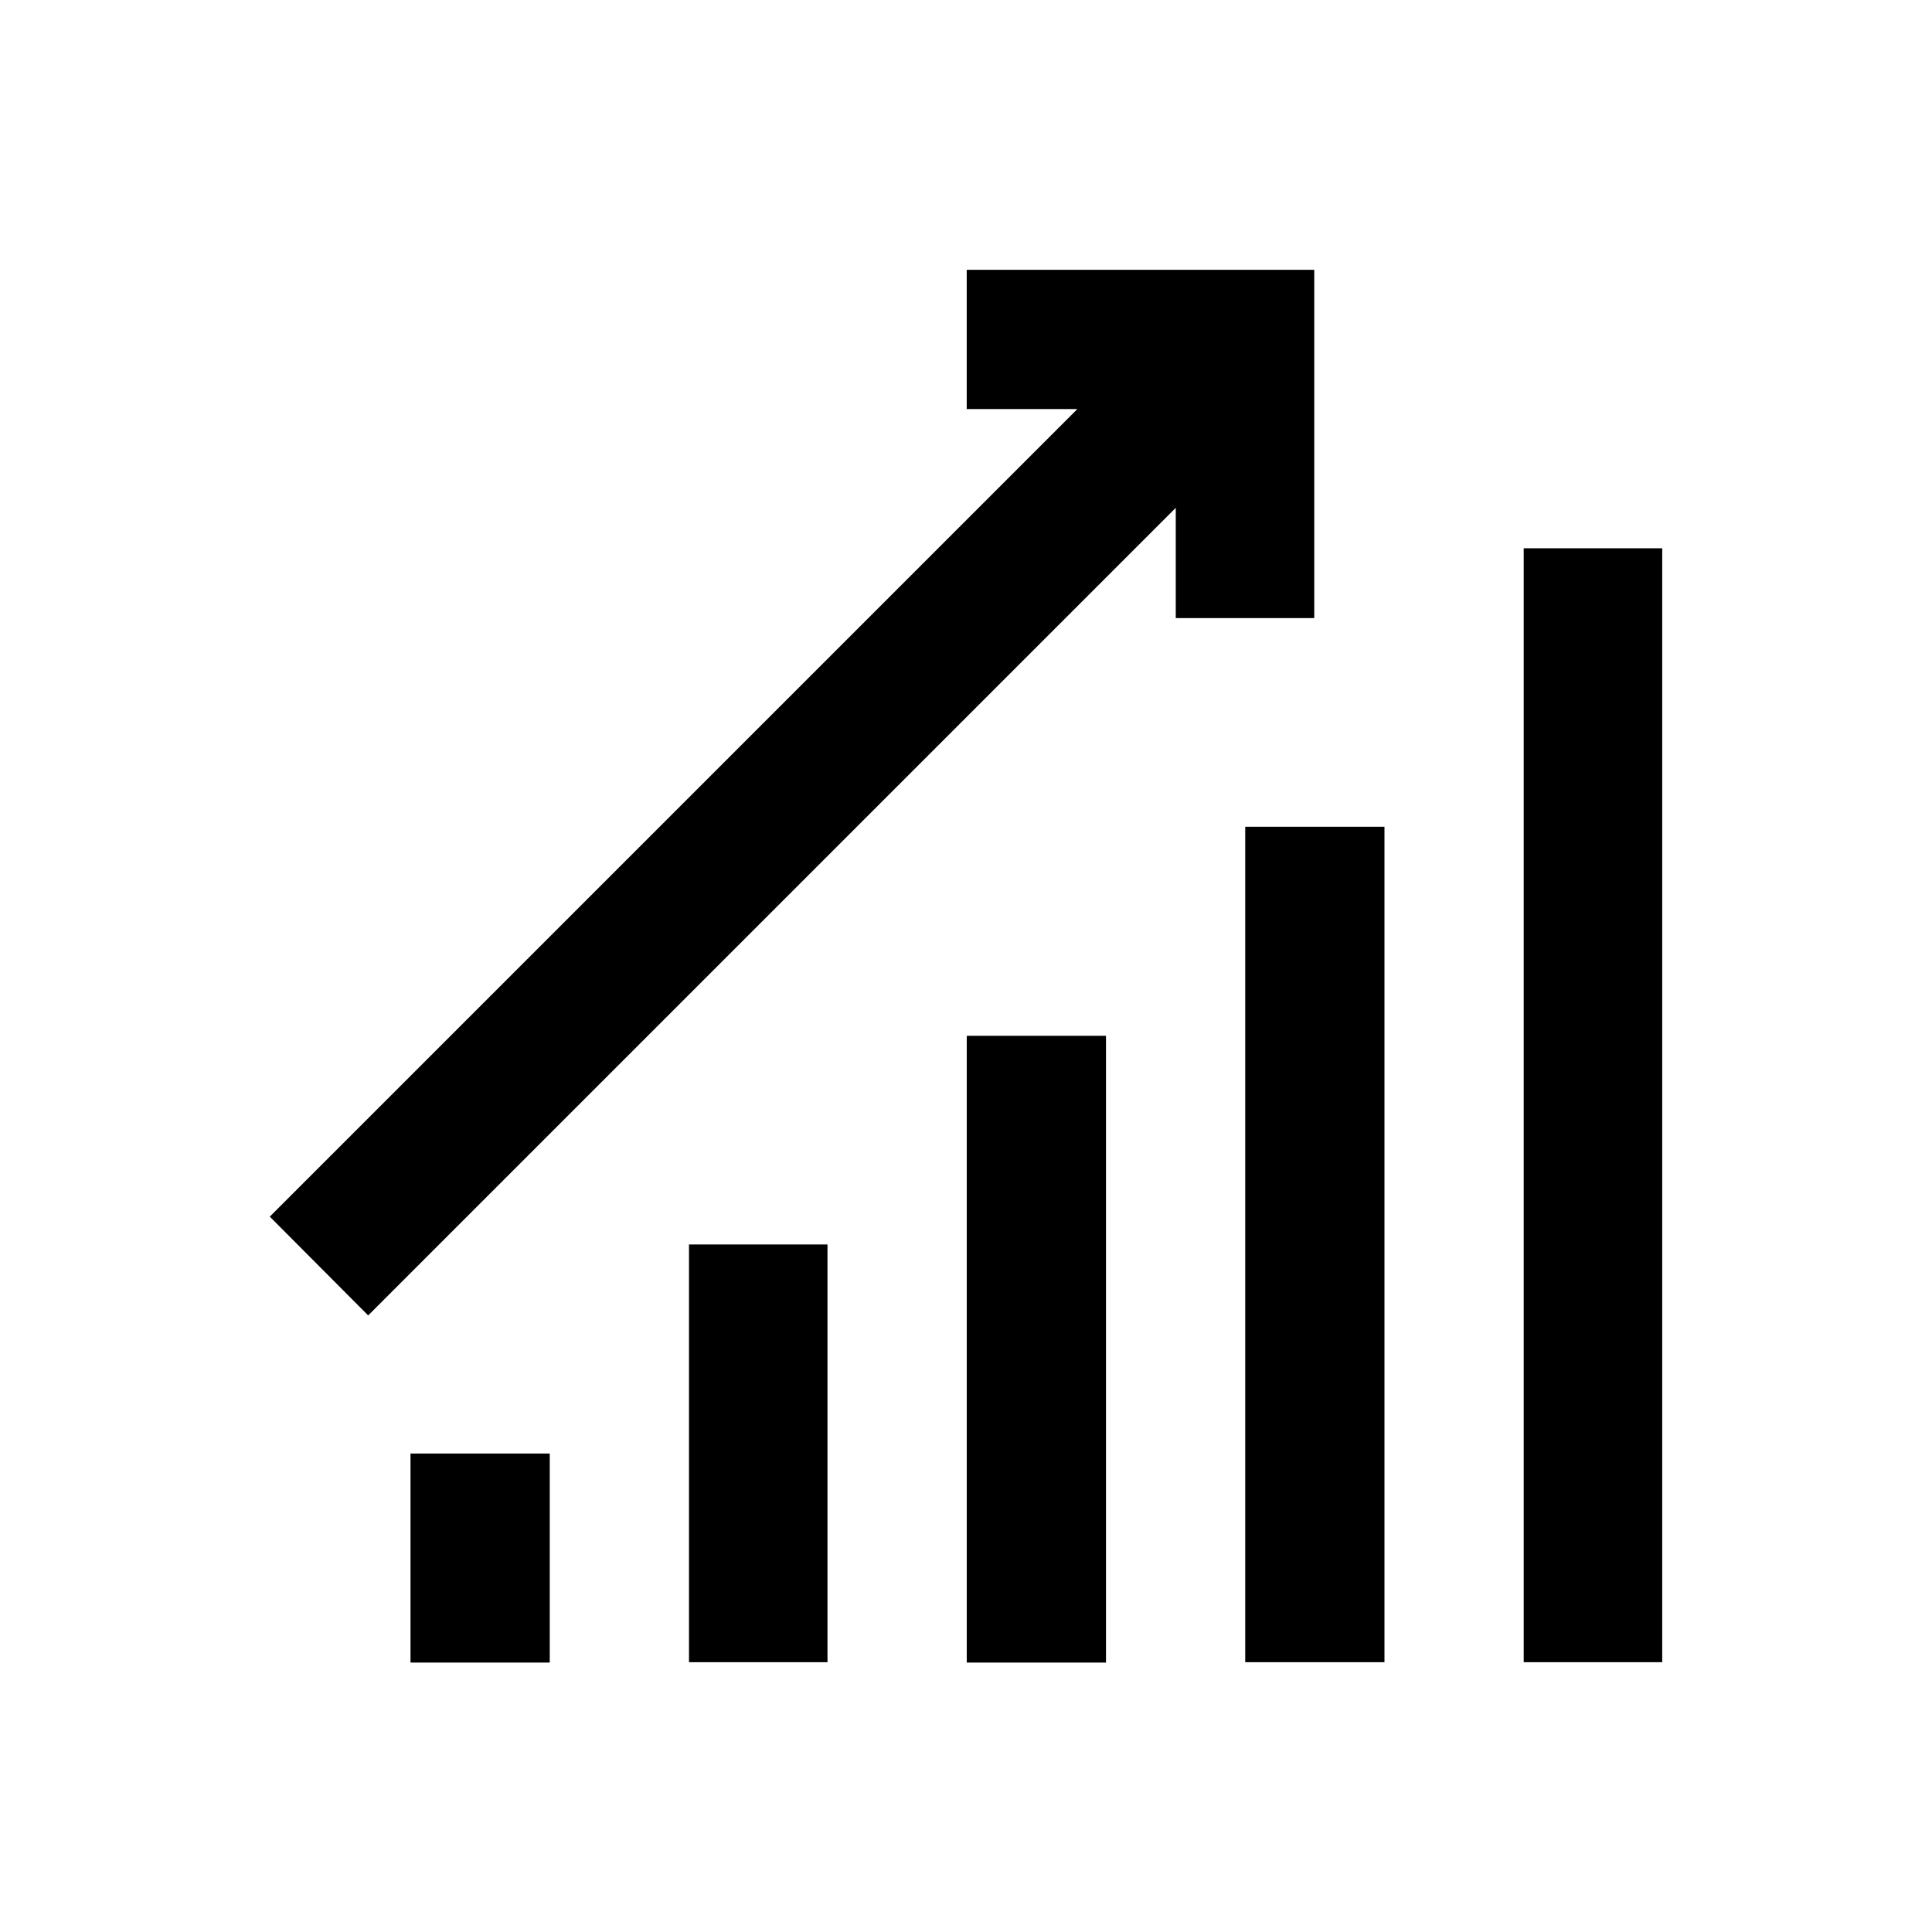
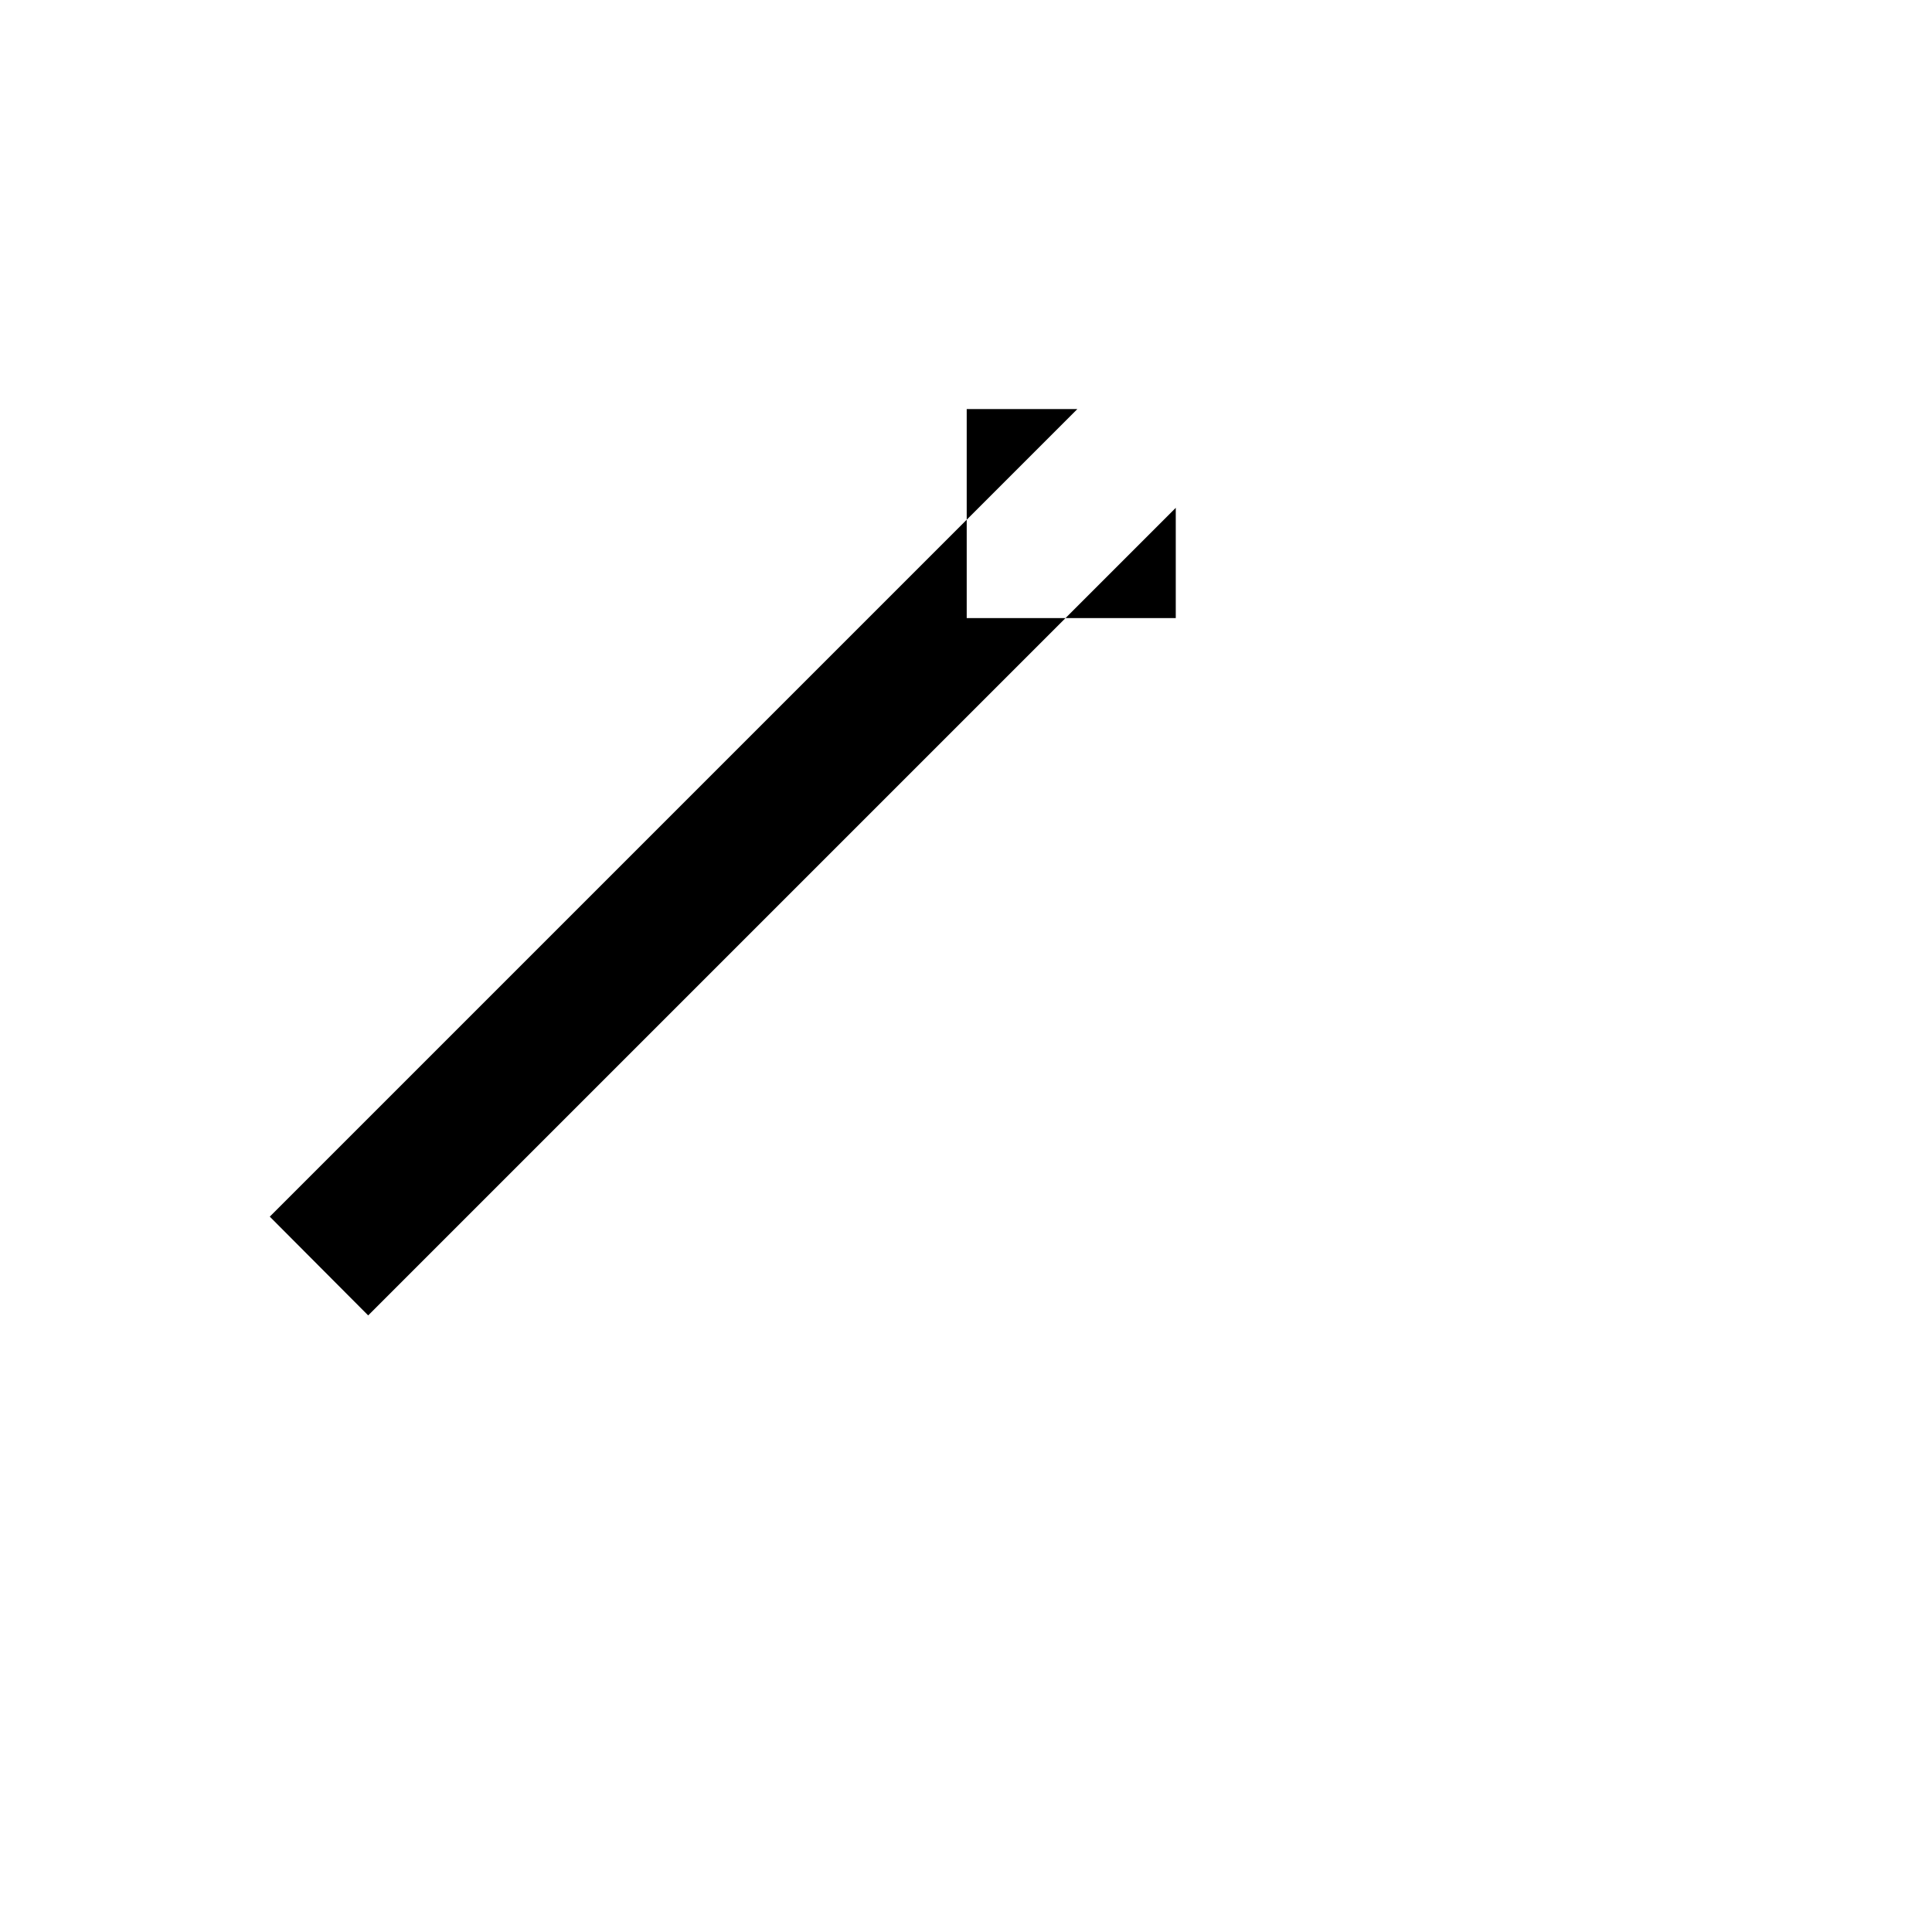
<svg xmlns="http://www.w3.org/2000/svg" fill="#000000" width="800px" height="800px" version="1.1" viewBox="144 144 512 512">
  <g>
-     <path d="m400.2 418.5h36.898v166.1h-36.898z" />
-     <path d="m326.59 473.8h36.703v110.7h-36.703z" />
-     <path d="m547.8 289.3h36.703v295.2h-36.703z" />
-     <path d="m474 363.1h36.898v221.4h-36.898z" />
-     <path d="m252.79 529.2h36.898v55.398h-36.898z" />
-     <path d="m455.59 307.8v-29.223l-214.02 214.02-26.078-26.176 214.02-214.02h-29.324v-36.902h92.102v92.301z" />
+     <path d="m455.59 307.8v-29.223l-214.02 214.02-26.078-26.176 214.02-214.02h-29.324v-36.902v92.301z" />
  </g>
</svg>